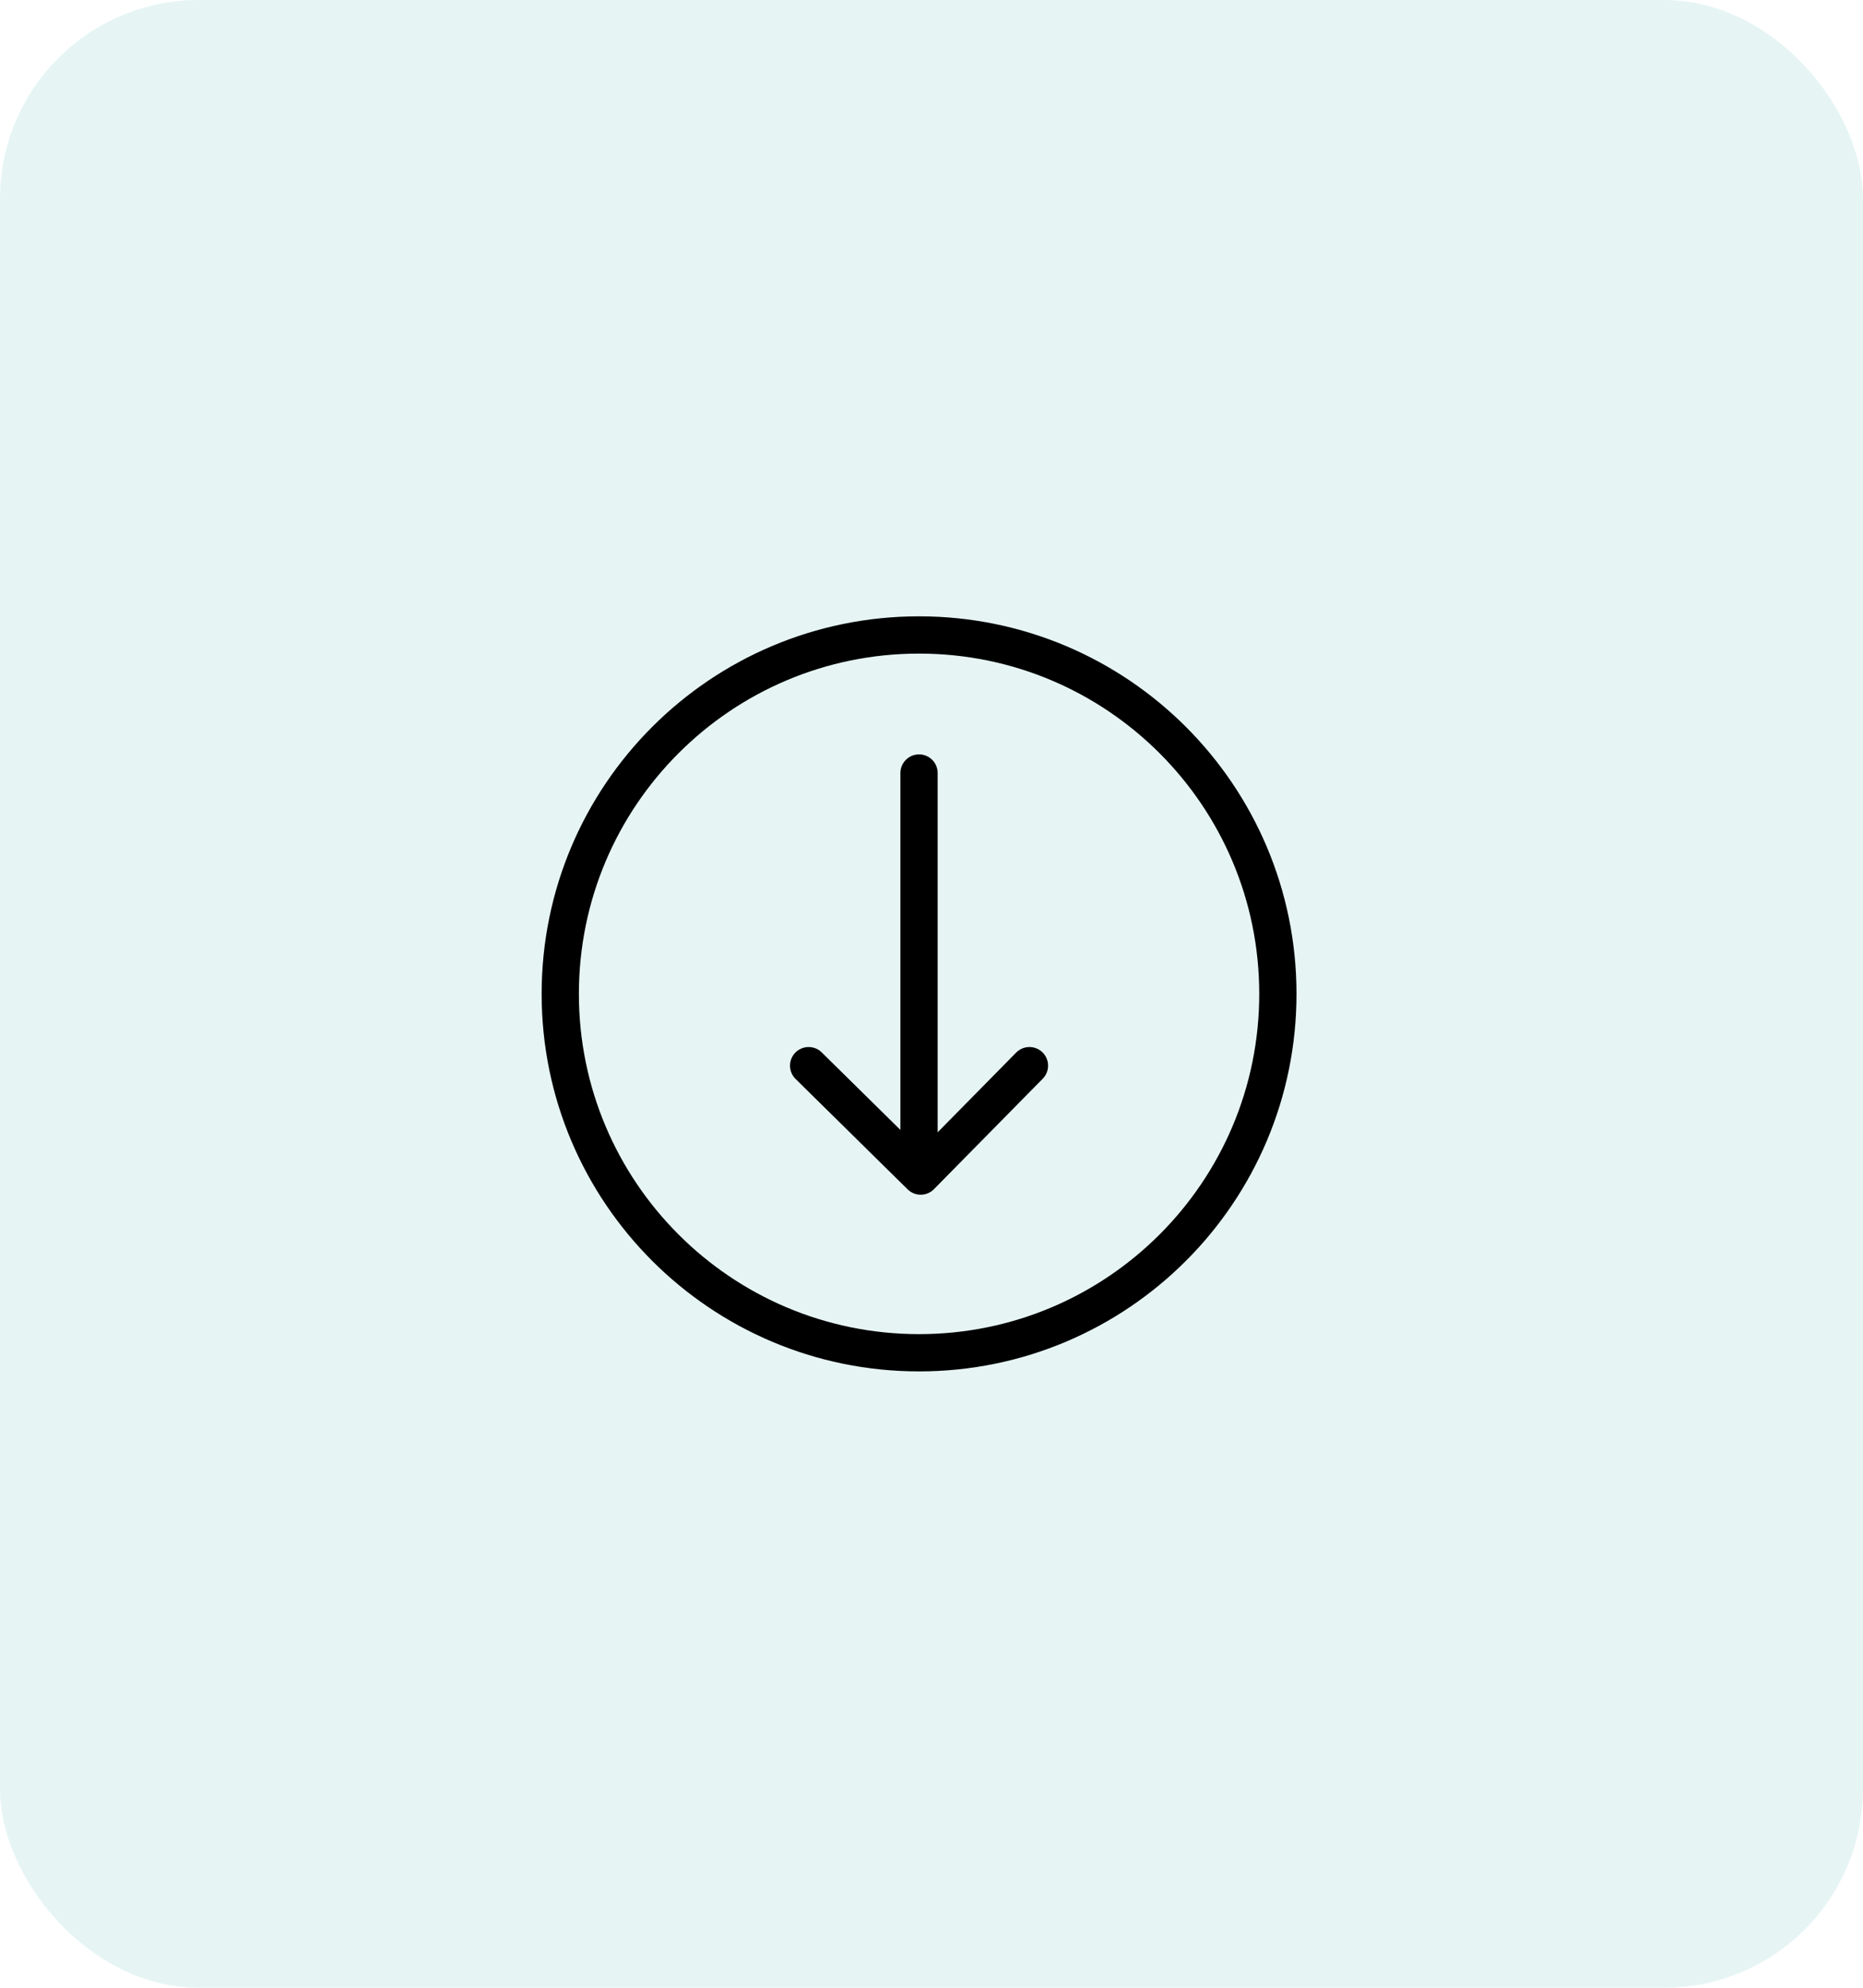
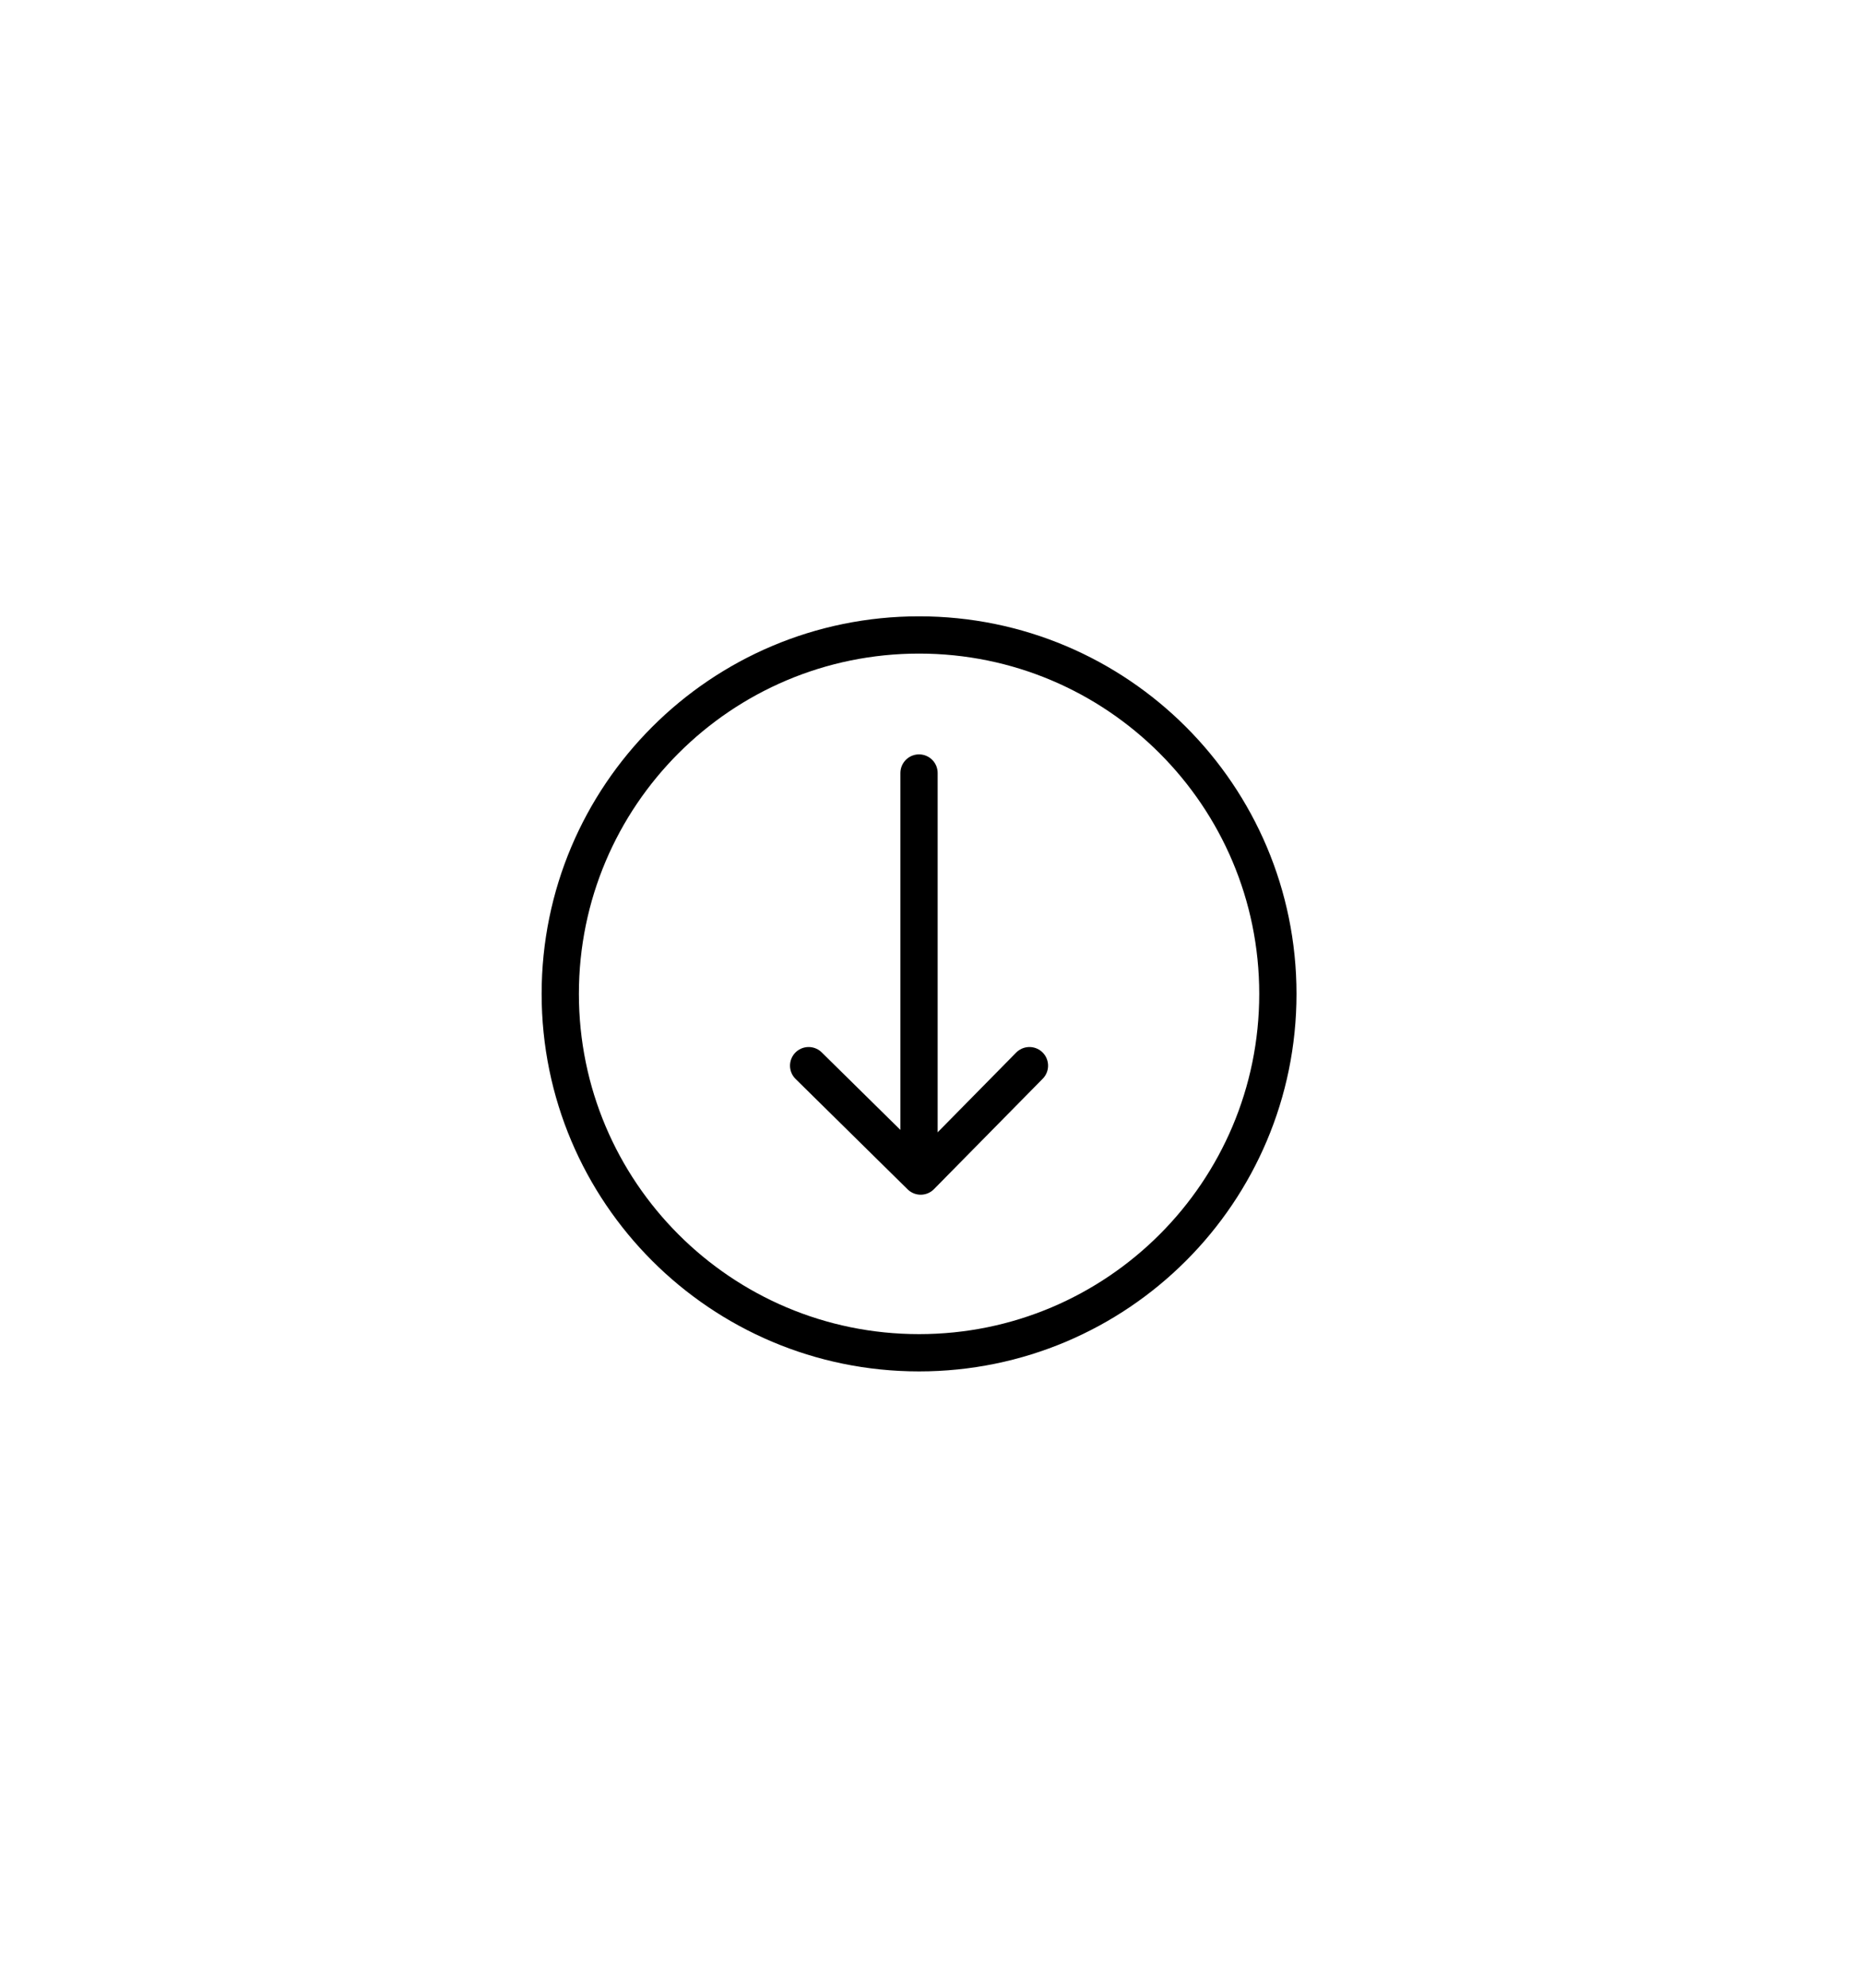
<svg xmlns="http://www.w3.org/2000/svg" width="75" height="80" viewBox="0 0 75 80" fill="none">
-   <rect width="75" height="80" rx="8" fill="#00998E" fill-opacity="0.1" />
  <path d="M36.998 31.111V46.667M41.443 42.889L37.065 47.333L32.554 42.889M51.444 40C51.444 47.978 44.977 54.444 36.999 54.444C29.021 54.444 22.555 47.978 22.555 40C22.555 32.022 29.021 25.555 36.999 25.555C44.977 25.555 51.444 32.022 51.444 40Z" stroke="black" stroke-width="1.5" stroke-linecap="round" stroke-linejoin="round" />
</svg>